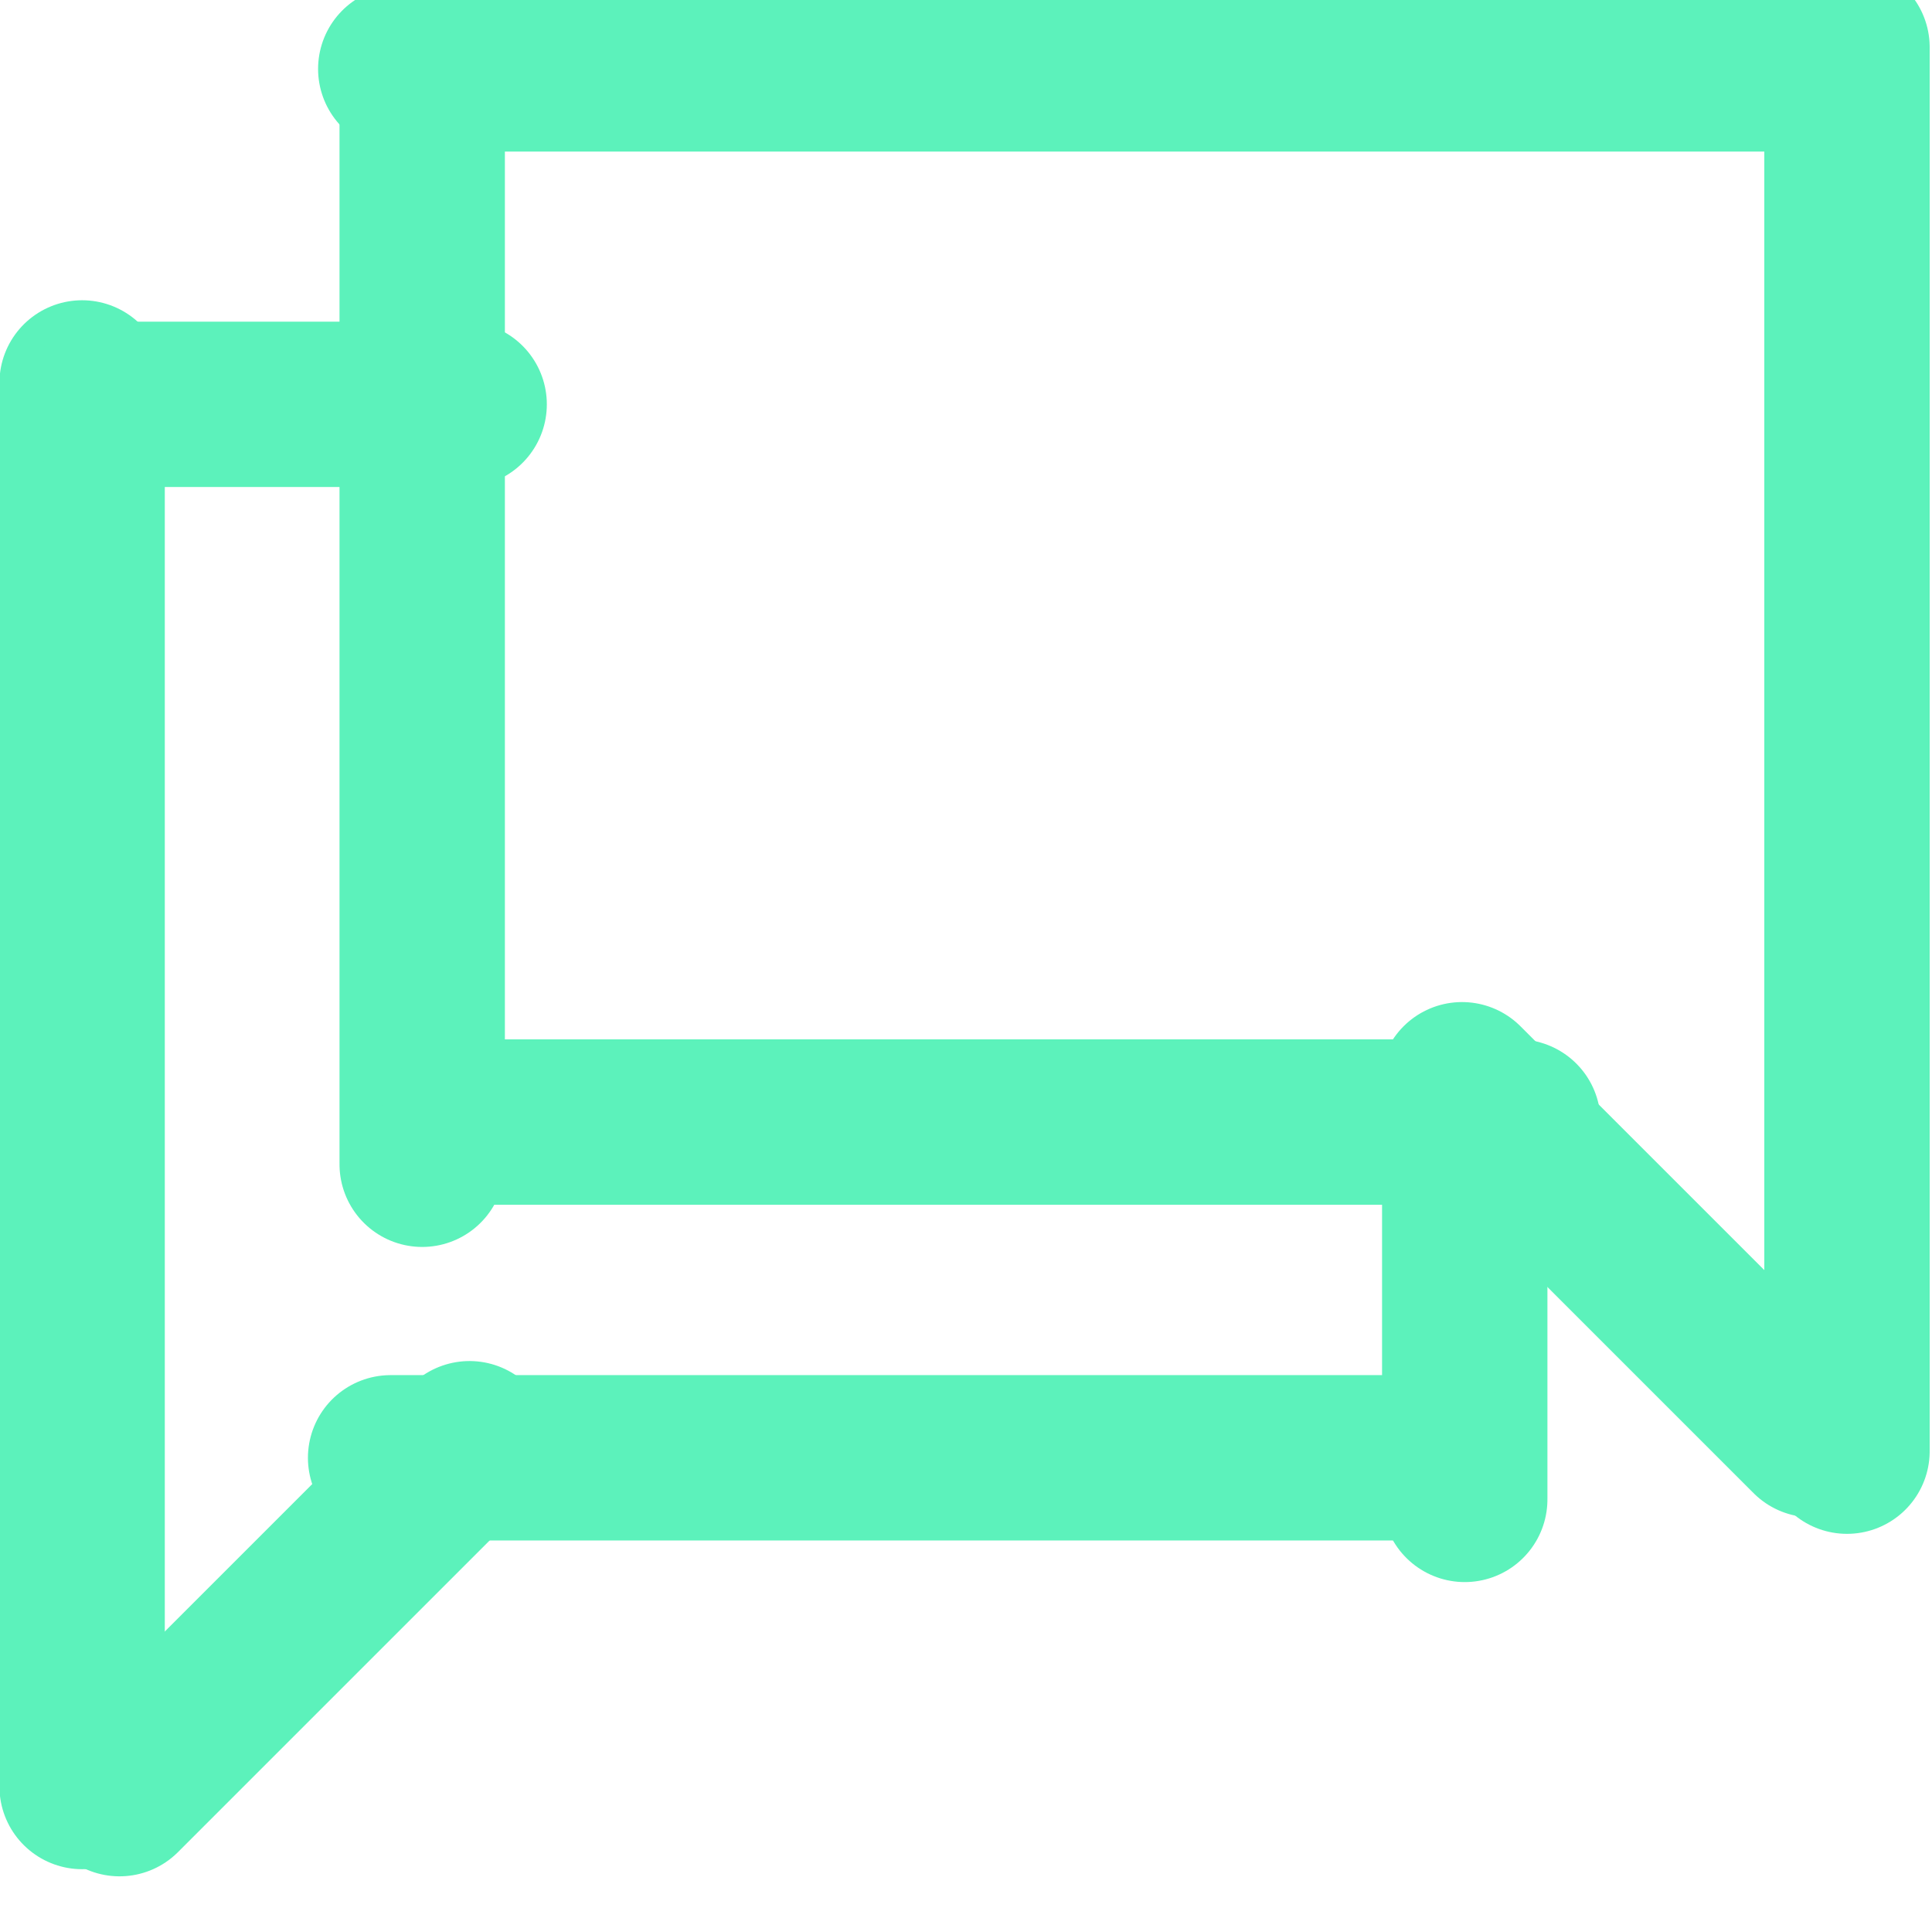
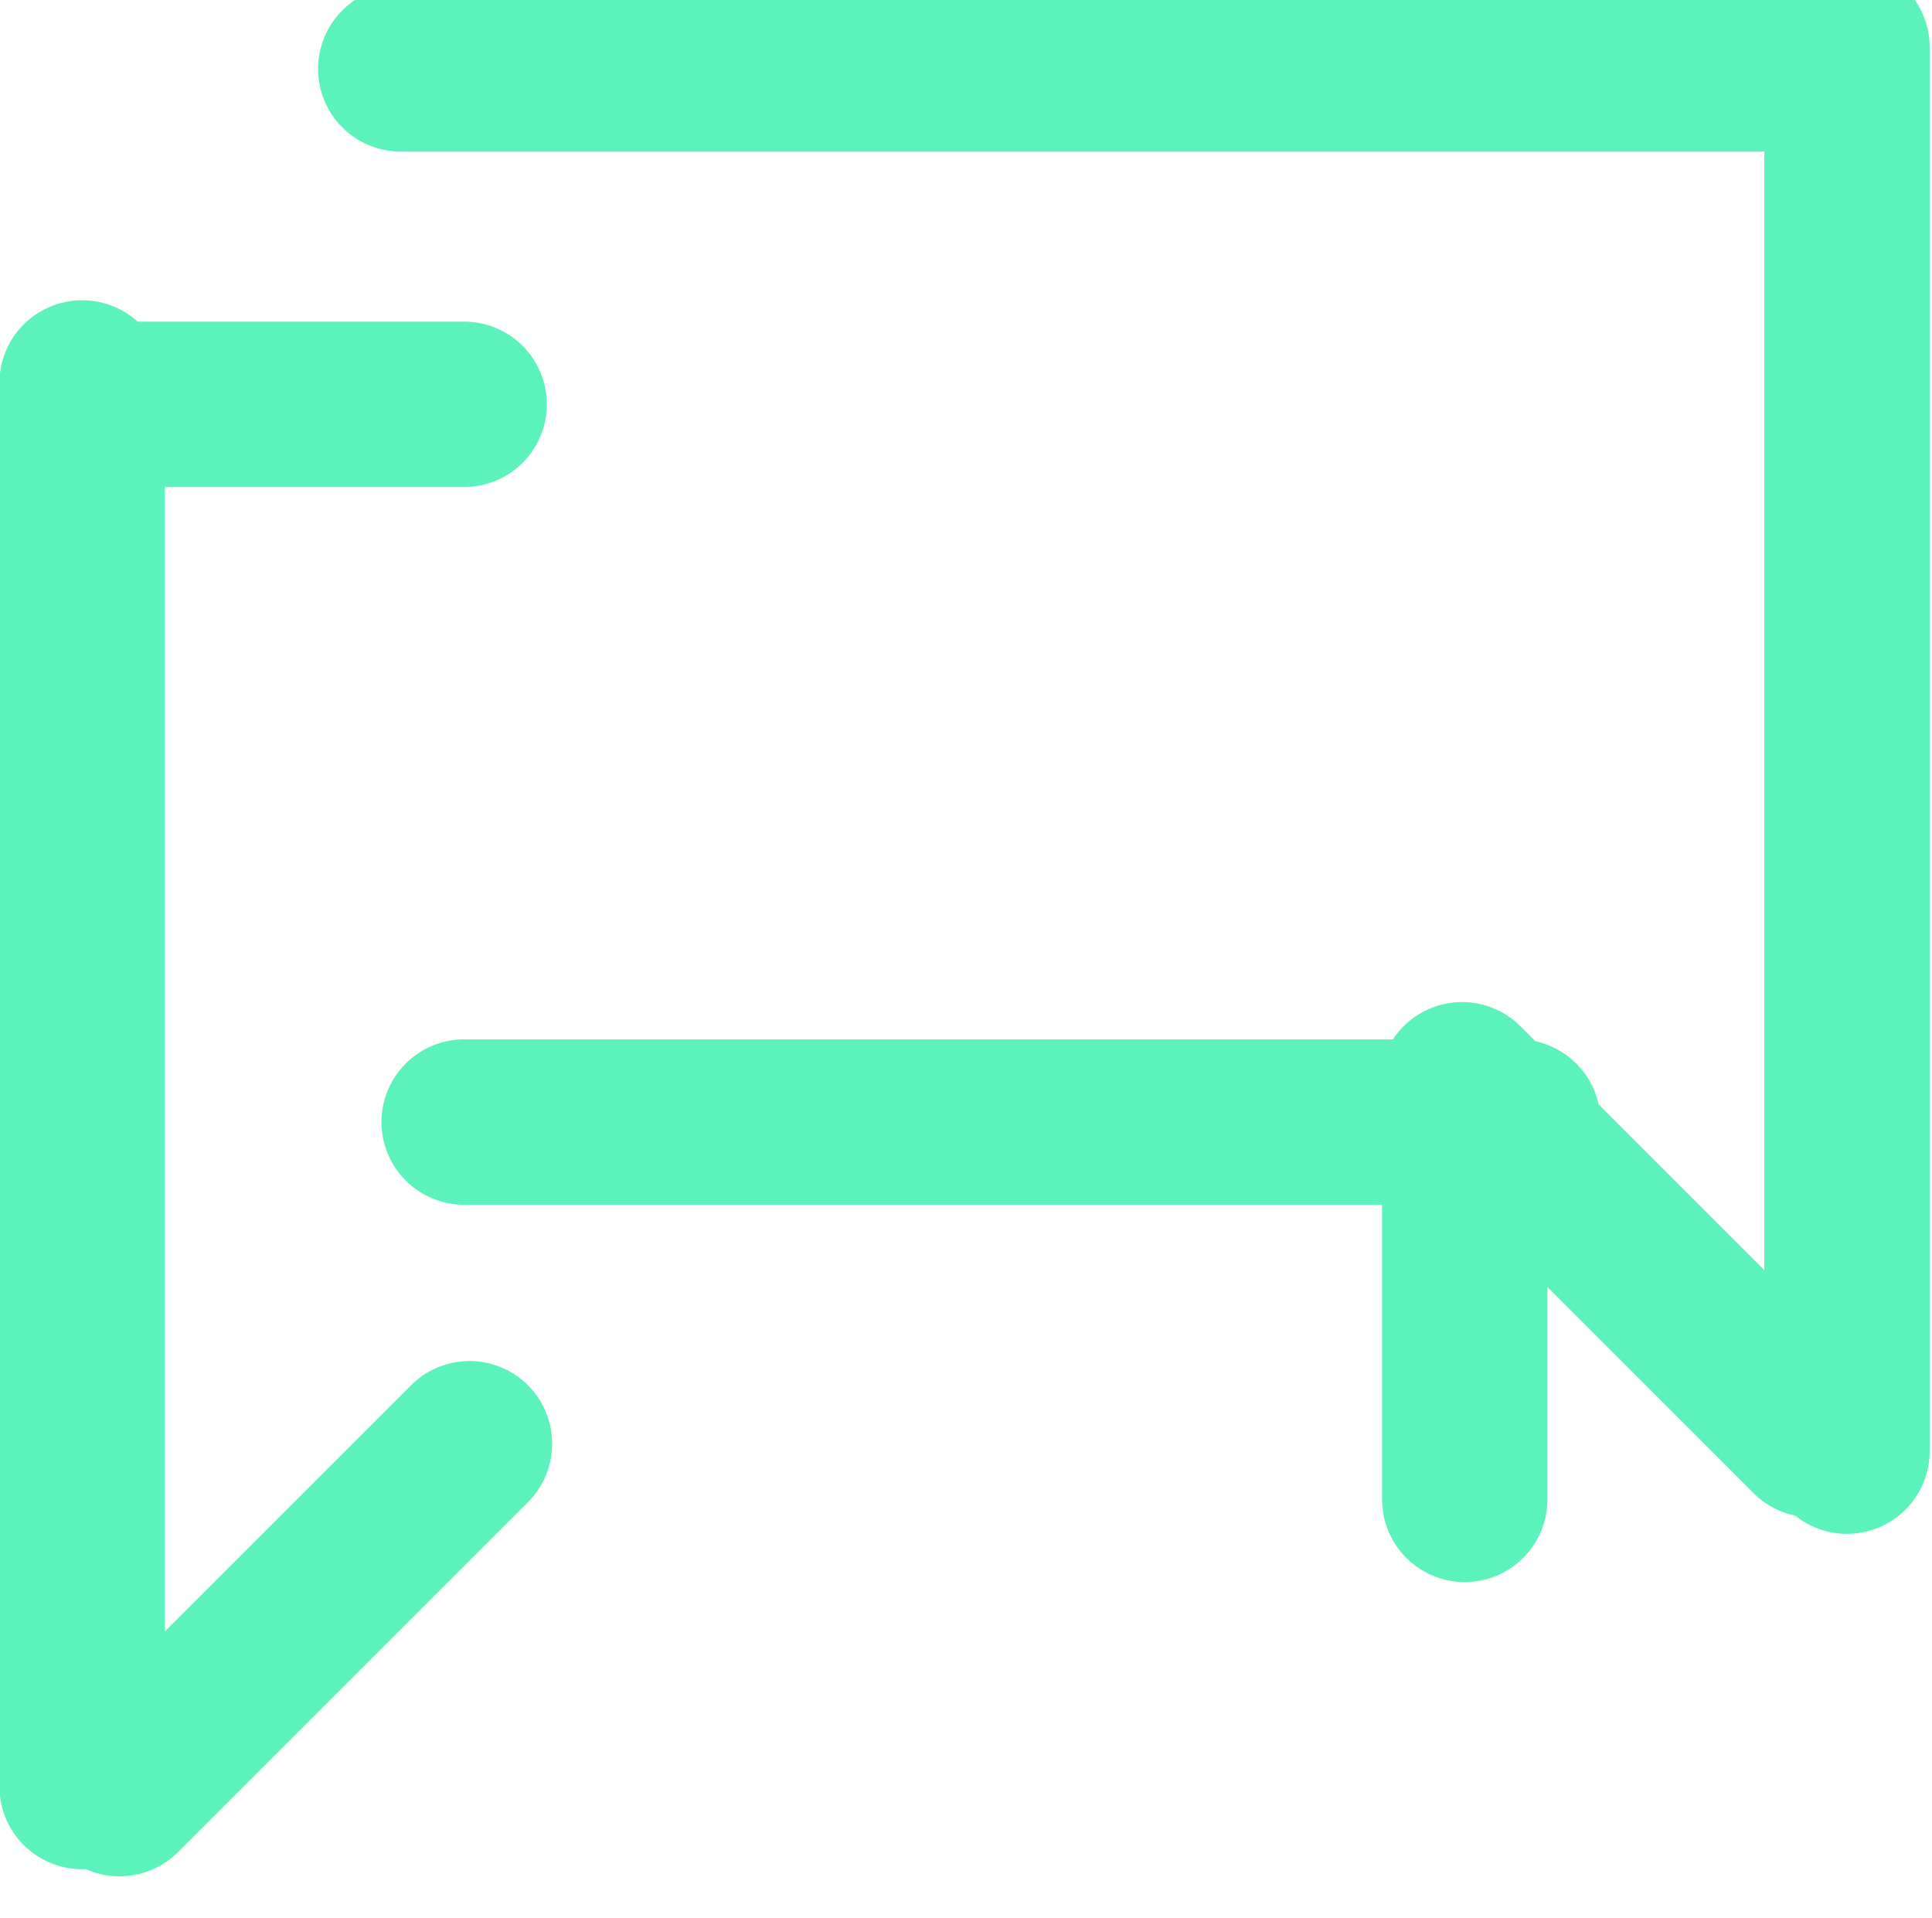
<svg xmlns="http://www.w3.org/2000/svg" width="100%" height="100%" viewBox="0 0 138 137" version="1.1" xml:space="preserve" style="fill-rule:evenodd;clip-rule:evenodd;stroke-linecap:round;stroke-linejoin:round;stroke-miterlimit:10;">
  <g transform="matrix(1,0,0,1,-49887.3,-5955.43)">
    <g transform="matrix(8.333,0,0,8.333,31597.4,0)">
      <g transform="matrix(2.004,2.004,-2.004,2.004,1160.32,-1349.47)">
        <path d="M778.577,256.078L780.074,256.078" style="fill:none;fill-rule:nonzero;stroke:rgb(92,242,187);stroke-width:0.5px;" />
      </g>
      <g transform="matrix(0,-2.835,2.835,0,1489.24,2931.99)">
        <path d="M777.732,254.486L781.977,254.486" style="fill:none;fill-rule:nonzero;stroke:rgb(92,242,187);stroke-width:0.5px;" />
      </g>
      <g transform="matrix(-2.835,0,0,-2.835,4409.2,1430.72)">
        <path d="M775.61,252.363L779.855,252.363" style="fill:none;fill-rule:nonzero;stroke:rgb(92,242,187);stroke-width:0.5px;" />
      </g>
      <g transform="matrix(0,2.835,-2.835,0,2918.46,-1478.71)">
-         <path d="M774.017,253.956L777.203,253.956" style="fill:none;fill-rule:nonzero;stroke:rgb(92,242,187);stroke-width:0.5px;" />
-       </g>
+         </g>
      <g transform="matrix(2.835,0,0,-2.835,3.63798e-12,1448.78)">
        <path d="M775.61,255.549L778.796,255.549" style="fill:none;fill-rule:nonzero;stroke:rgb(92,242,187);stroke-width:0.5px;" />
      </g>
      <g transform="matrix(-2.004,2.004,-2.004,-2.004,4265.81,-309.429)">
        <path d="M774.3,257.092L775.797,257.092" style="fill:none;fill-rule:nonzero;stroke:rgb(92,242,187);stroke-width:0.5px;" />
      </g>
      <g transform="matrix(0,-2.835,2.835,0,1471.24,2919.74)">
        <path d="M772.397,255.499L776.641,255.499" style="fill:none;fill-rule:nonzero;stroke:rgb(92,242,187);stroke-width:0.5px;" />
      </g>
      <g transform="matrix(2.835,0,0,-2.835,3.63798e-12,1436.47)">
        <path d="M774.519,253.377L775.61,253.377" style="fill:none;fill-rule:nonzero;stroke:rgb(92,242,187);stroke-width:0.5px;" />
      </g>
      <g transform="matrix(0,2.835,-2.835,0,2933.35,-1481.7)">
        <path d="M778.257,256.056L779.271,256.056" style="fill:none;fill-rule:nonzero;stroke:rgb(92,242,187);stroke-width:0.5px;" />
      </g>
      <g transform="matrix(-2.835,0,0,-2.835,4406.02,1454.53)">
-         <path d="M775.578,256.562L778.764,256.562" style="fill:none;fill-rule:nonzero;stroke:rgb(92,242,187);stroke-width:0.5px;" />
-       </g>
+         </g>
    </g>
  </g>
</svg>